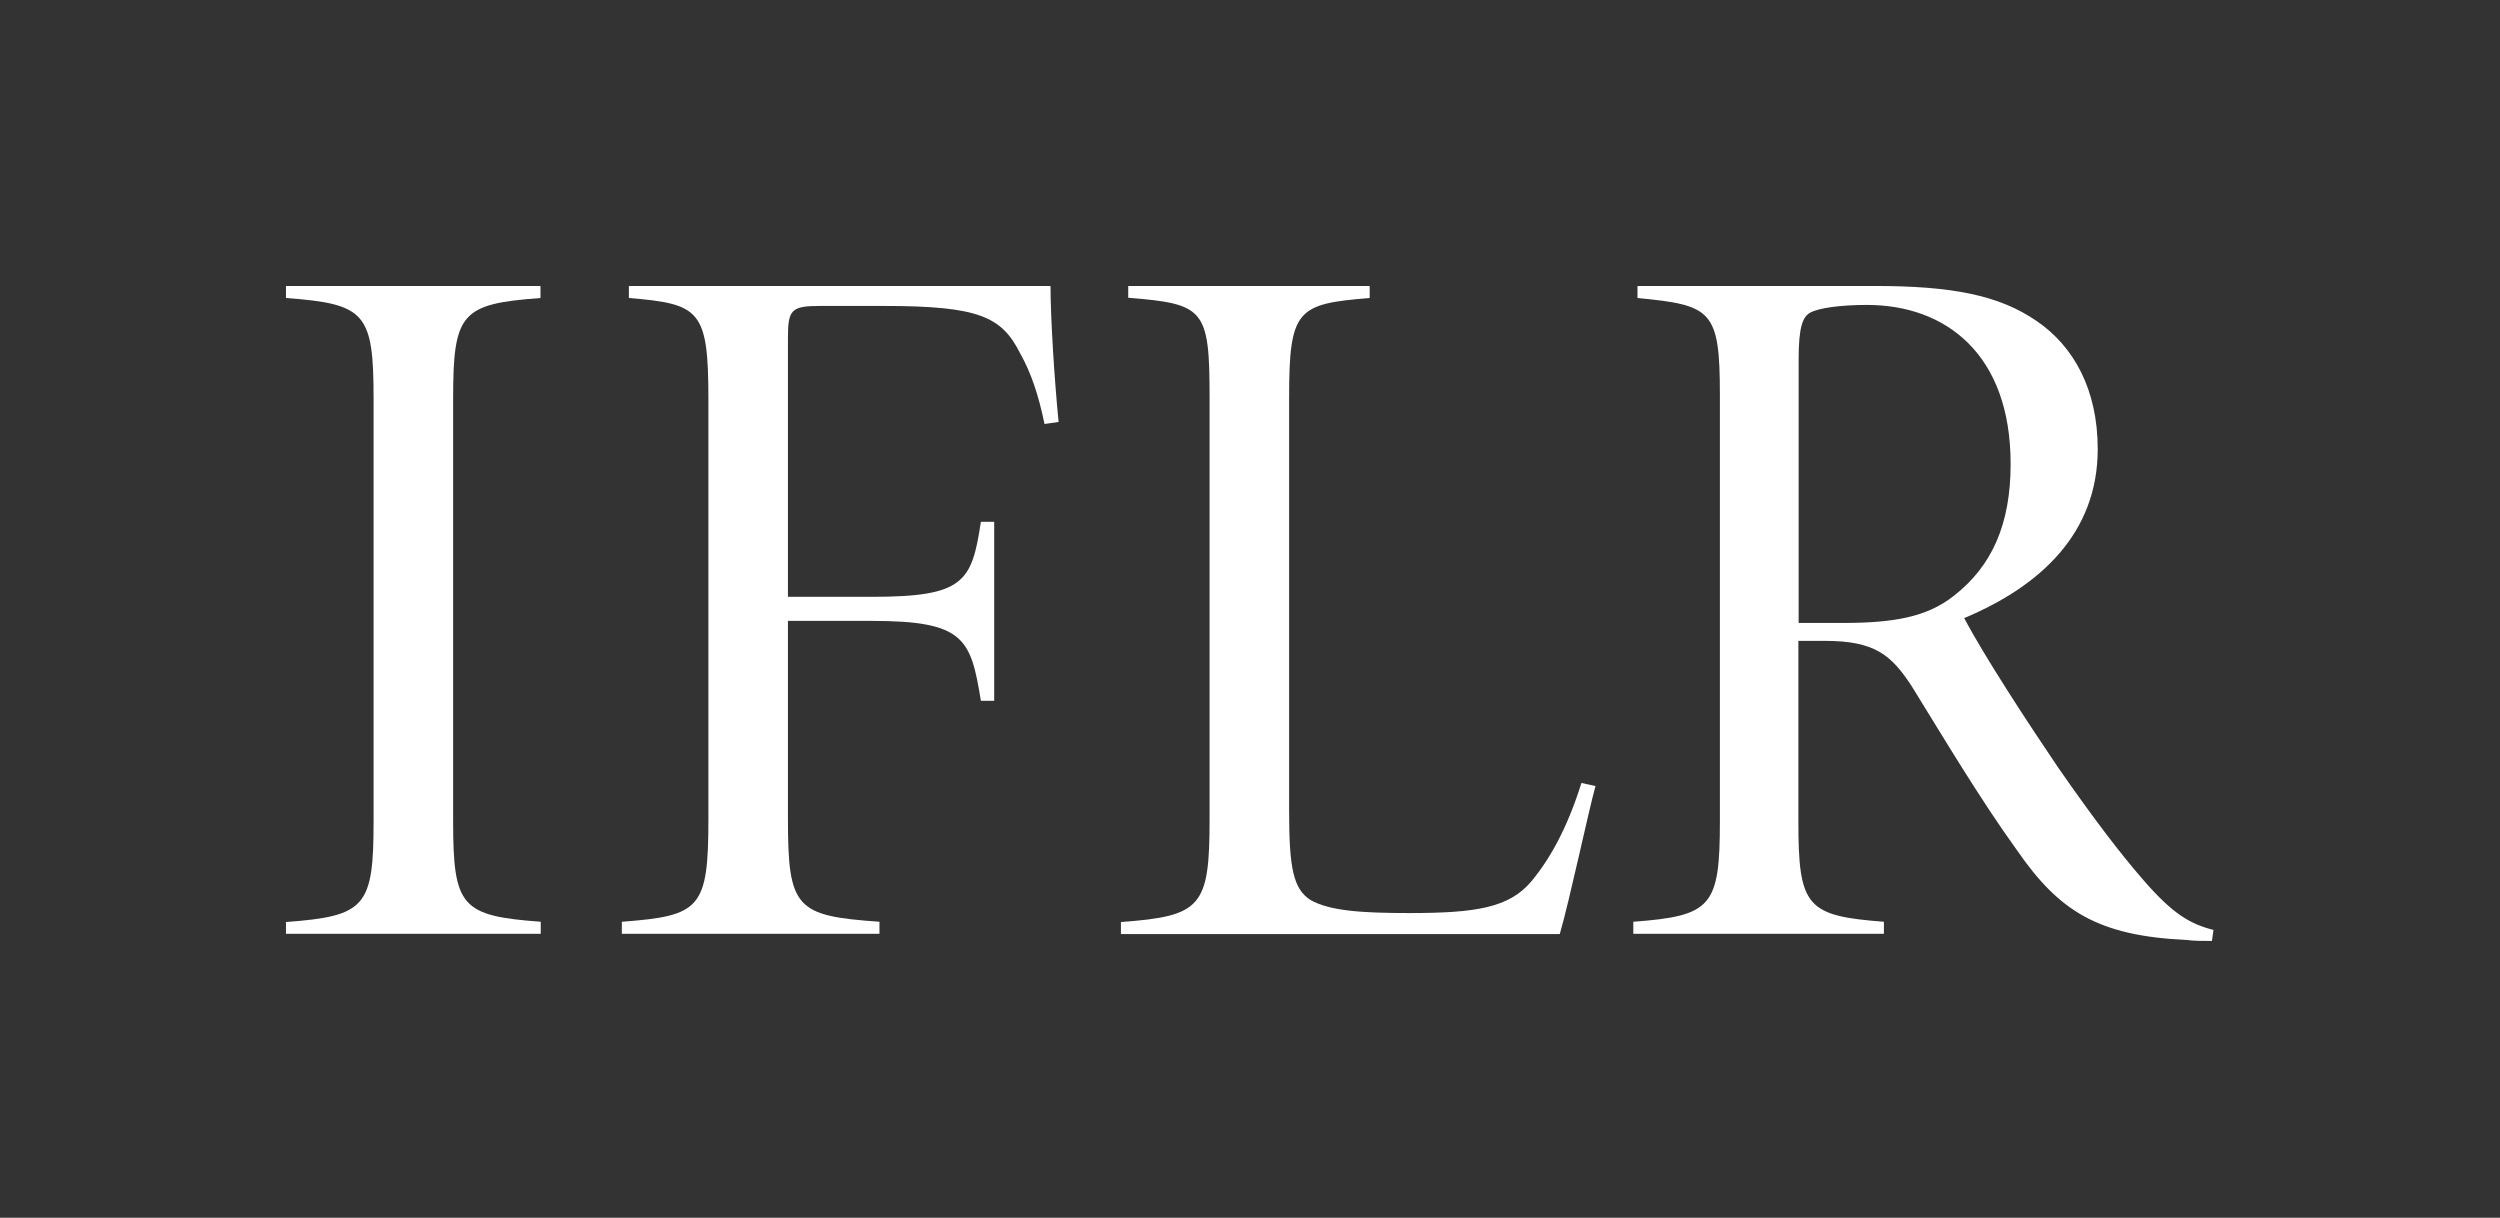
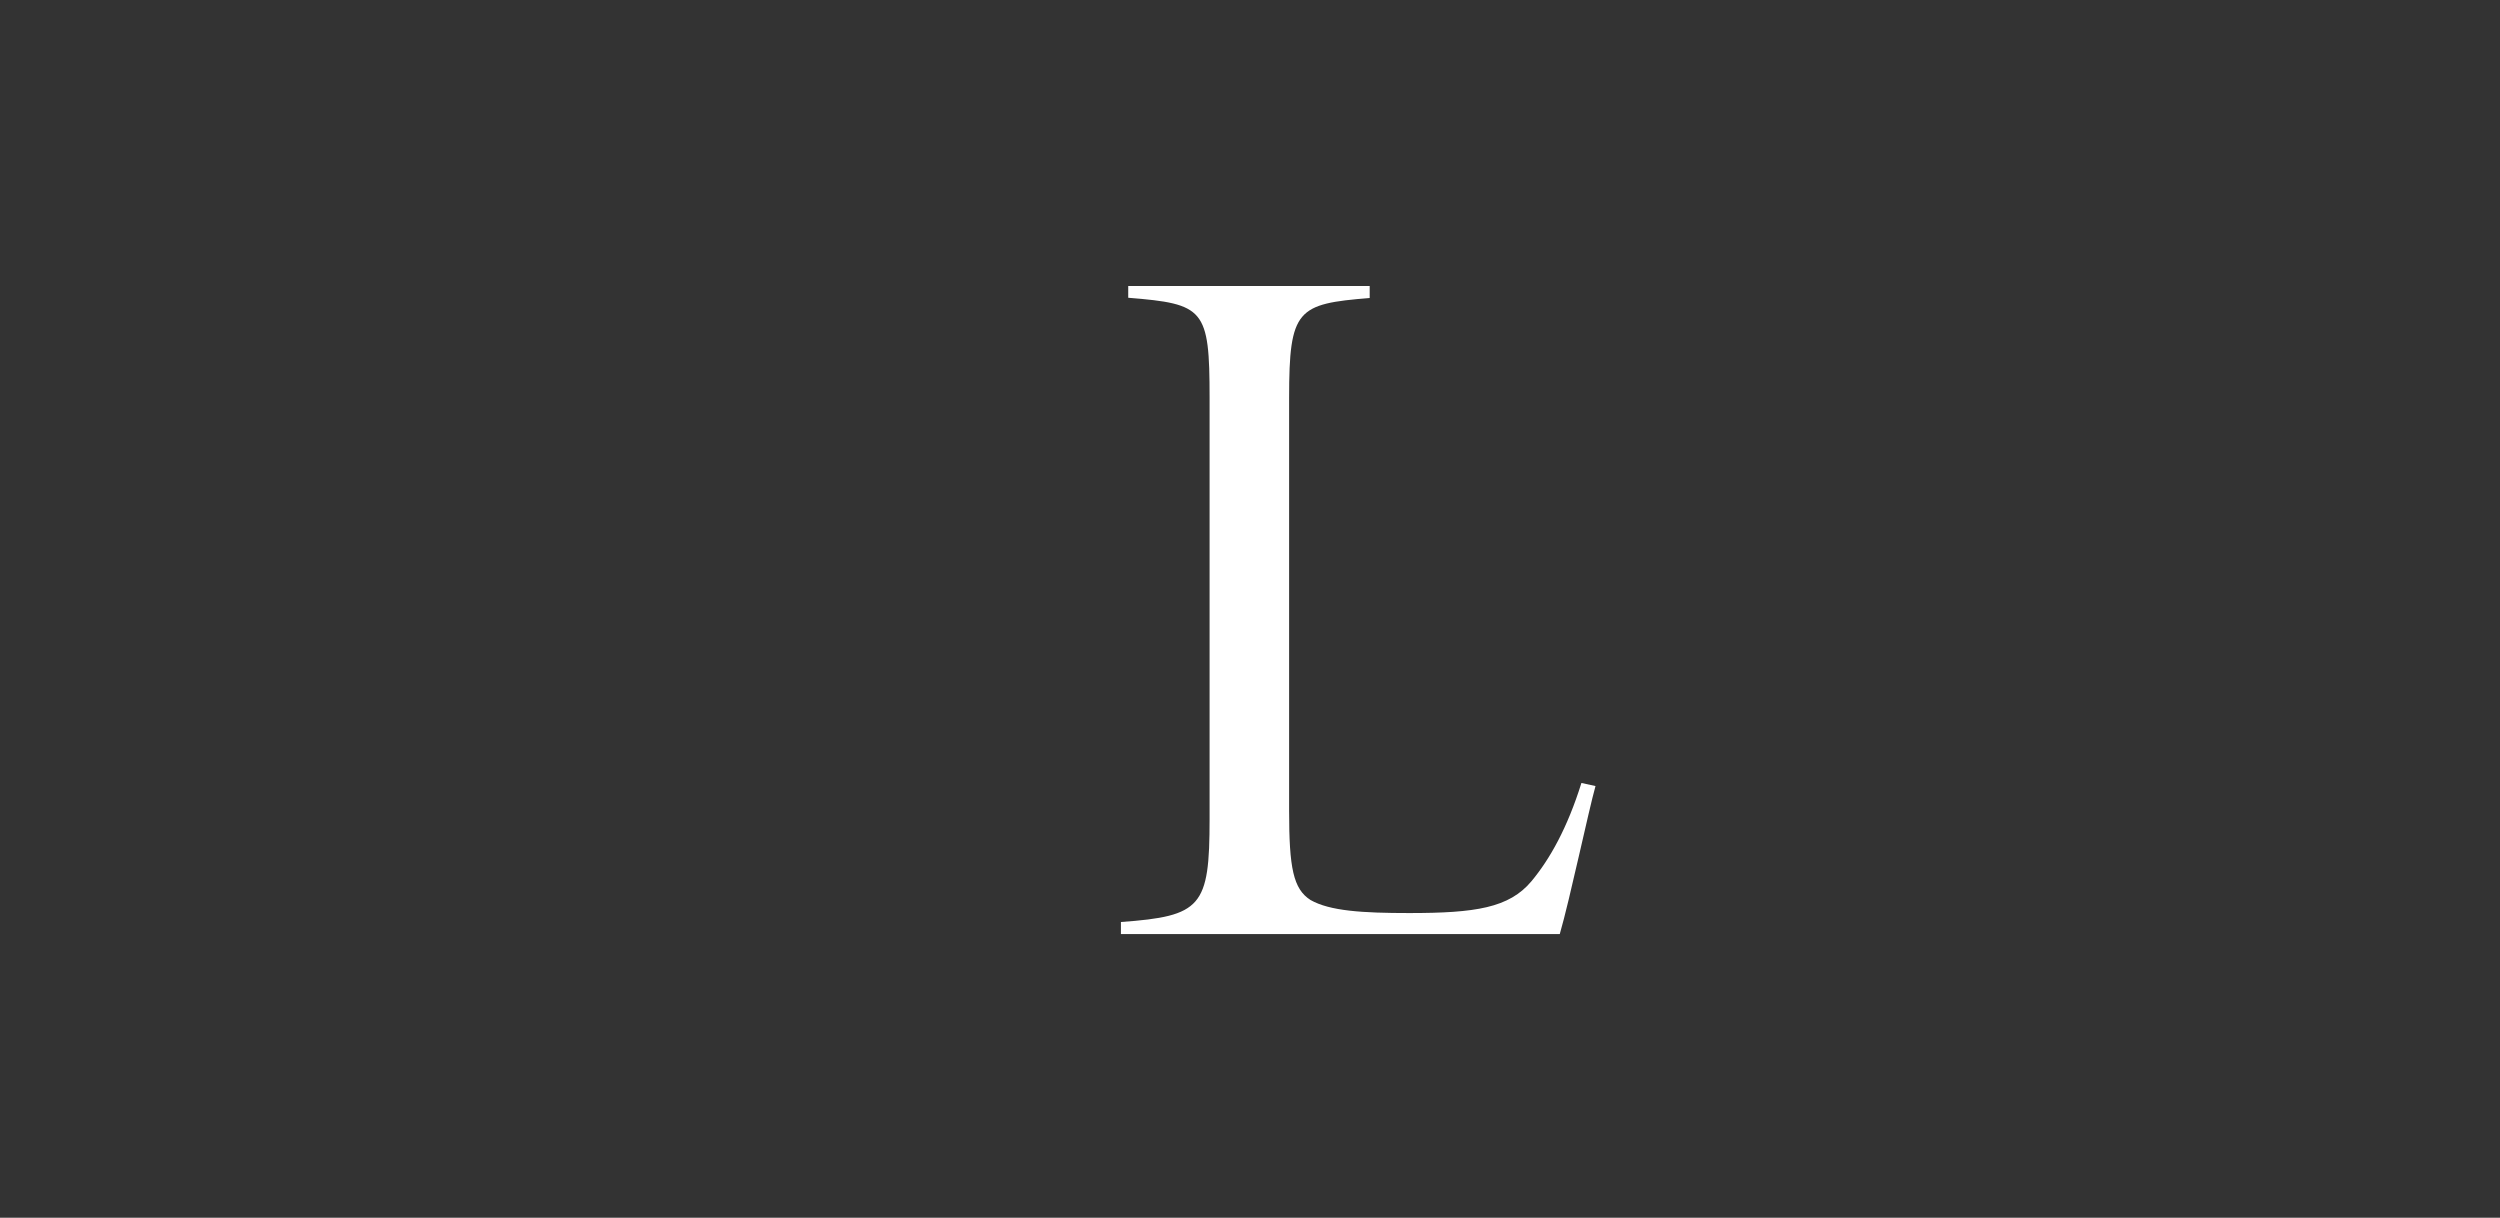
<svg xmlns="http://www.w3.org/2000/svg" width="271" height="132" viewBox="0 0 271 132" fill="none">
  <rect x="0" y="0" width="271" height="132" fill="#333333" stroke="none" />
-   <path d="M31 101.251V99.946C39.621 99.308 40.497 98.308 40.497 89.01V43.24C40.497 33.914 39.621 32.943 31 32.304V31H58.588V32.304C49.995 32.943 49.119 33.914 49.119 43.24V88.982C49.119 98.308 49.995 99.28 58.616 99.918V101.223H31" fill="white" />
-   <path d="M113.226 45.961C112.576 42.824 111.785 40.437 110.569 38.272C108.591 34.358 106.16 33.165 95.899 33.165H88.832C85.751 33.165 85.412 33.609 85.412 36.635V64.696H94.514C104.548 64.696 105.34 63.058 106.329 56.563H107.771V75.965H106.329C105.227 69.248 104.577 67.305 94.514 67.305H85.412V88.76C85.412 98.503 86.288 99.28 95.334 99.918V101.223H67.407V99.918C75.915 99.28 76.791 98.503 76.791 88.76V43.351C76.791 33.609 75.915 32.943 68.17 32.304V31H113.876C113.876 34.581 114.329 41.52 114.753 45.739L113.226 45.961Z" fill="white" />
  <path d="M172.953 85.208C172.19 87.928 170.183 97.448 169.08 101.251H121.508V99.946C130.243 99.308 131.119 98.308 131.119 88.788V43.129C131.119 33.47 130.553 32.943 122.3 32.277V31H148.474V32.304C140.616 32.943 139.74 33.498 139.74 43.129V87.9C139.74 94.09 140.192 96.365 142.058 97.559C144.149 98.752 147.683 98.975 152.771 98.975C159.95 98.975 163.597 98.419 166.028 95.505C168.006 93.118 169.9 89.76 171.426 84.874L172.953 85.208Z" fill="white" />
-   <path d="M239.774 102C238.785 102 237.795 102 237.004 101.889C227.393 101.445 223.21 98.752 218.687 92.23C214.617 86.595 210.631 79.878 207.211 74.355C205.007 70.996 203.226 69.47 197.827 69.47H194.944V88.982C194.944 98.308 195.82 99.28 204.215 99.918V101.223H177.051V99.918C185.559 99.28 186.436 98.281 186.436 88.982V42.824C186.436 33.609 185.559 33.082 177.504 32.304V31H203.226C211.508 31 216.68 31.971 220.779 34.803C224.765 37.523 227.393 42.186 227.393 48.681C227.393 57.785 221.203 63.53 212.921 67C215.013 70.996 219.761 78.269 223.069 83.154C226.828 88.566 229.796 92.48 232.34 95.394C235.534 99.086 237.428 100.168 239.943 100.806L239.774 102ZM199.834 67.527C205.233 67.527 208.879 66.889 211.762 64.613C215.946 61.365 217.952 56.813 217.952 50.291C217.952 38.355 210.886 33.054 202.378 33.054C199.495 33.054 197.092 33.387 196.187 33.914C195.424 34.358 194.972 35.441 194.972 38.91V67.527H199.834Z" fill="white" />
</svg>